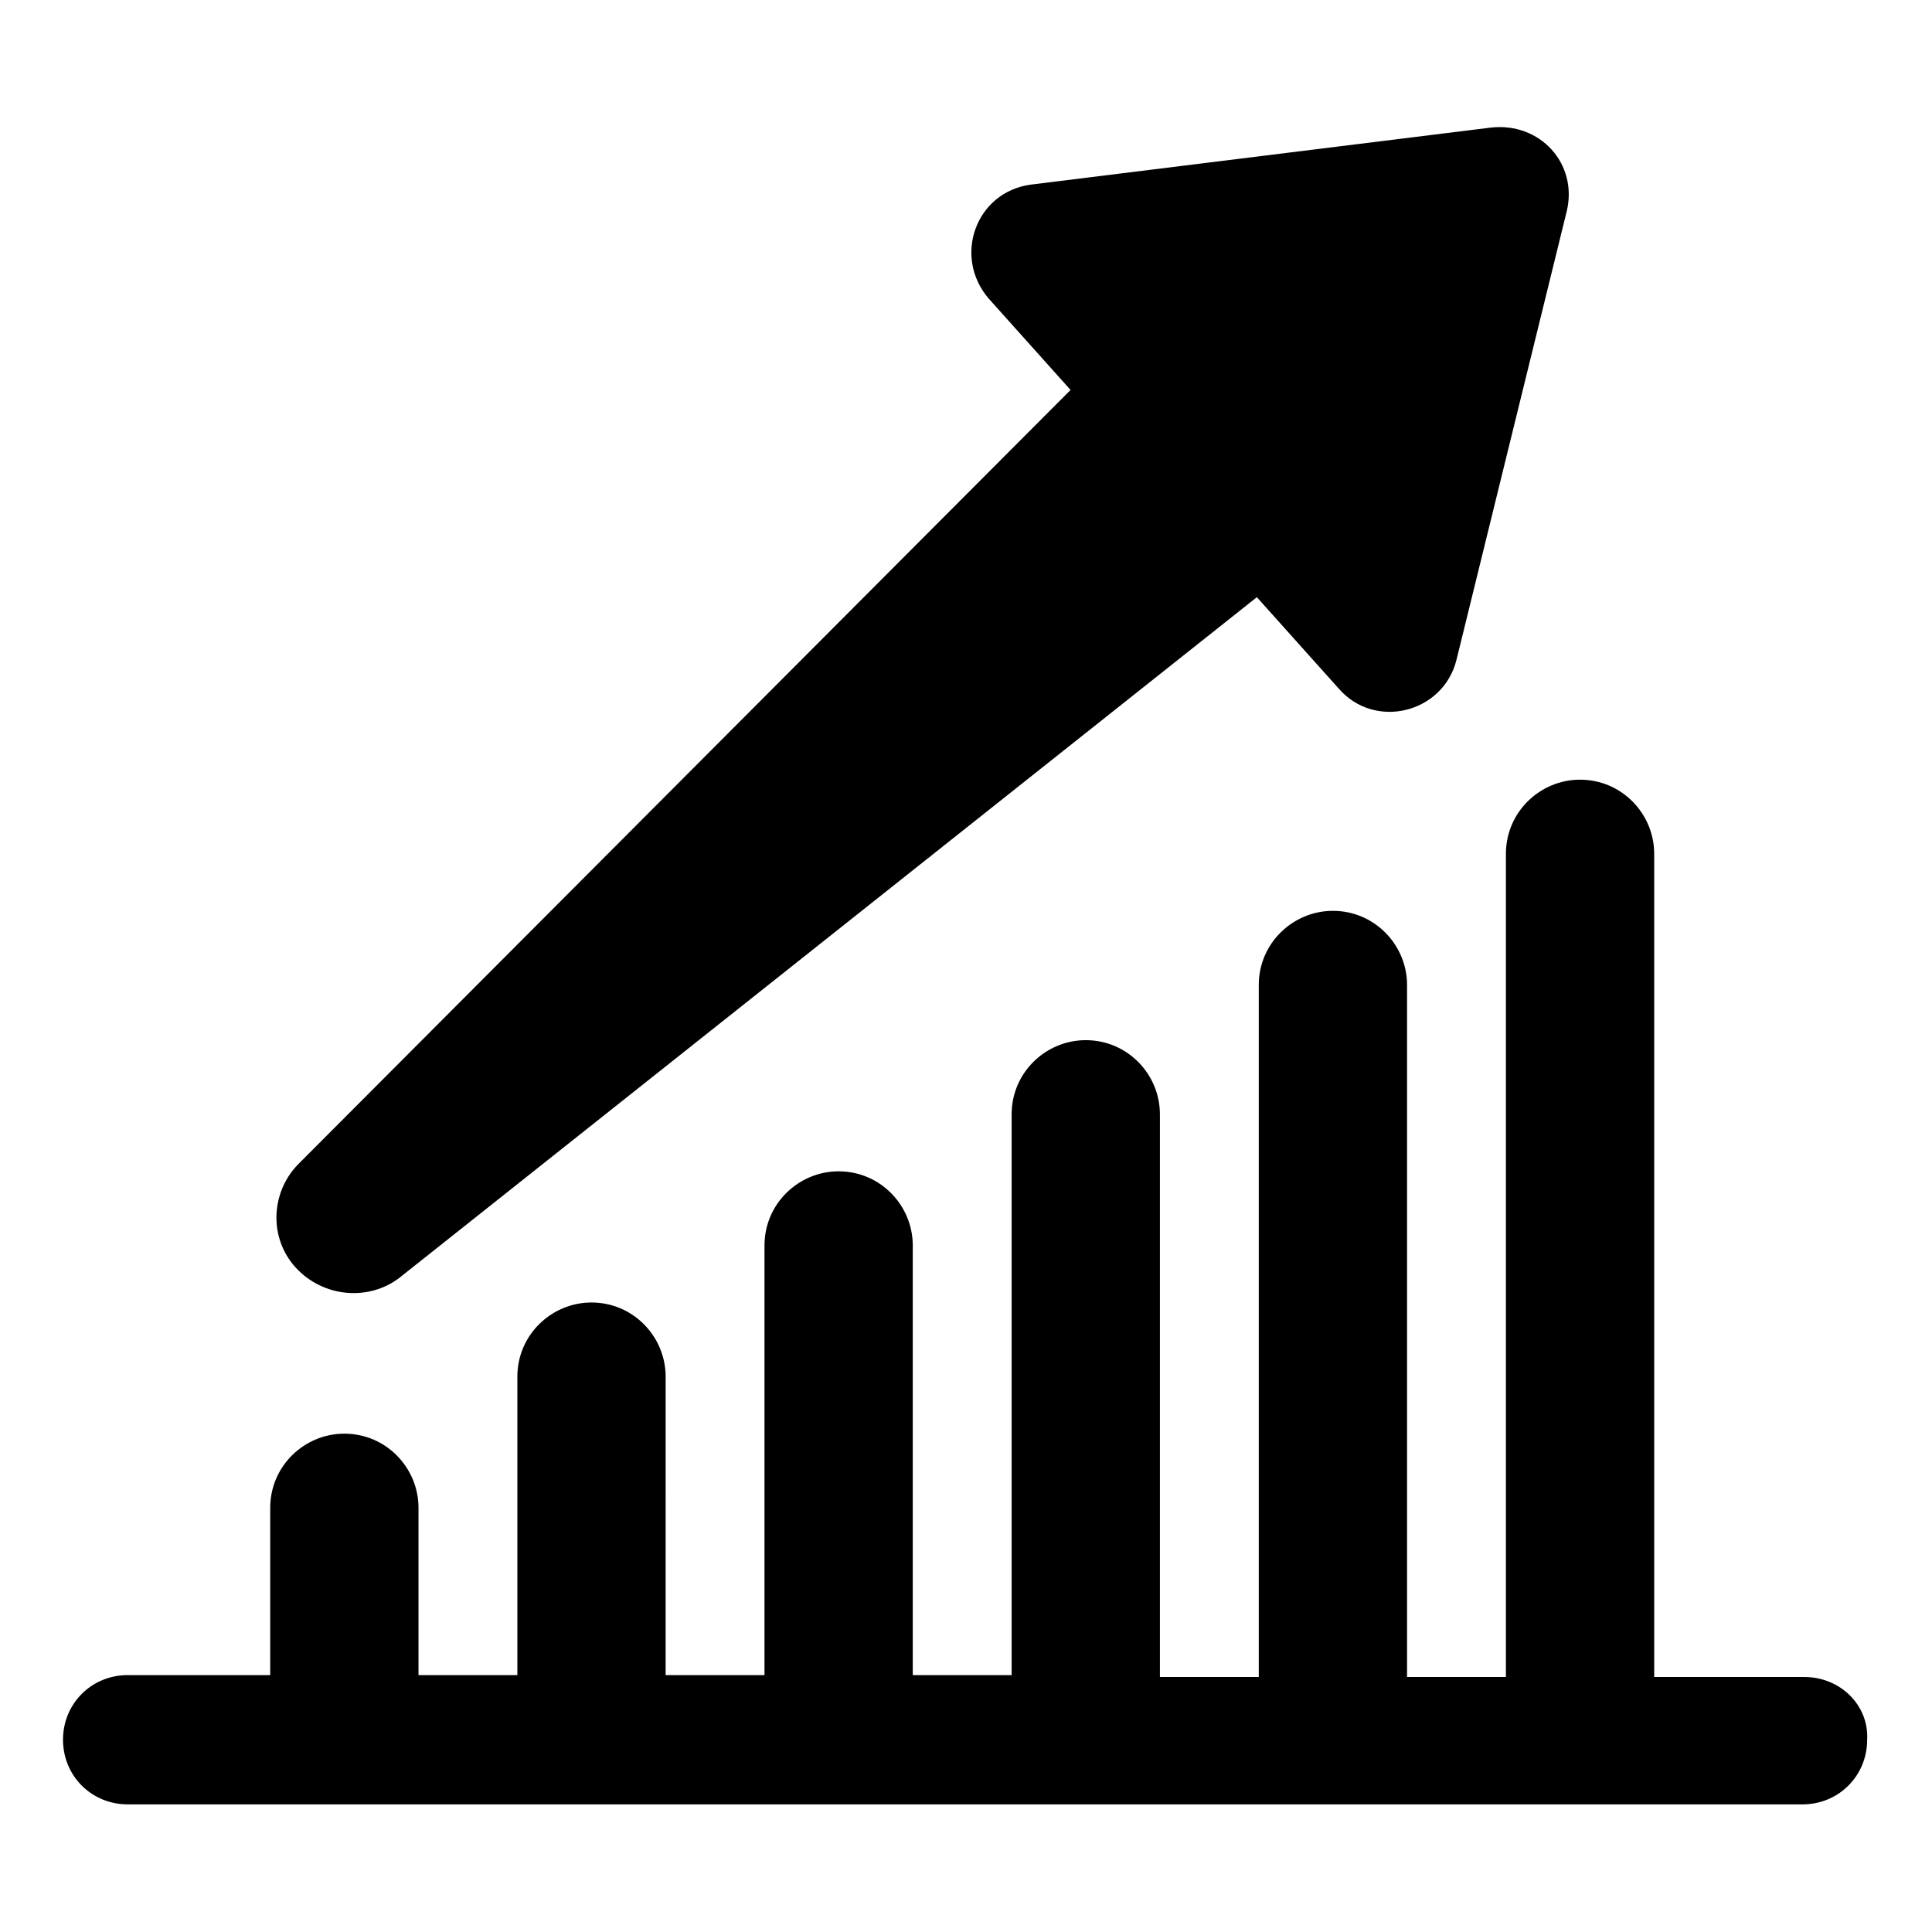
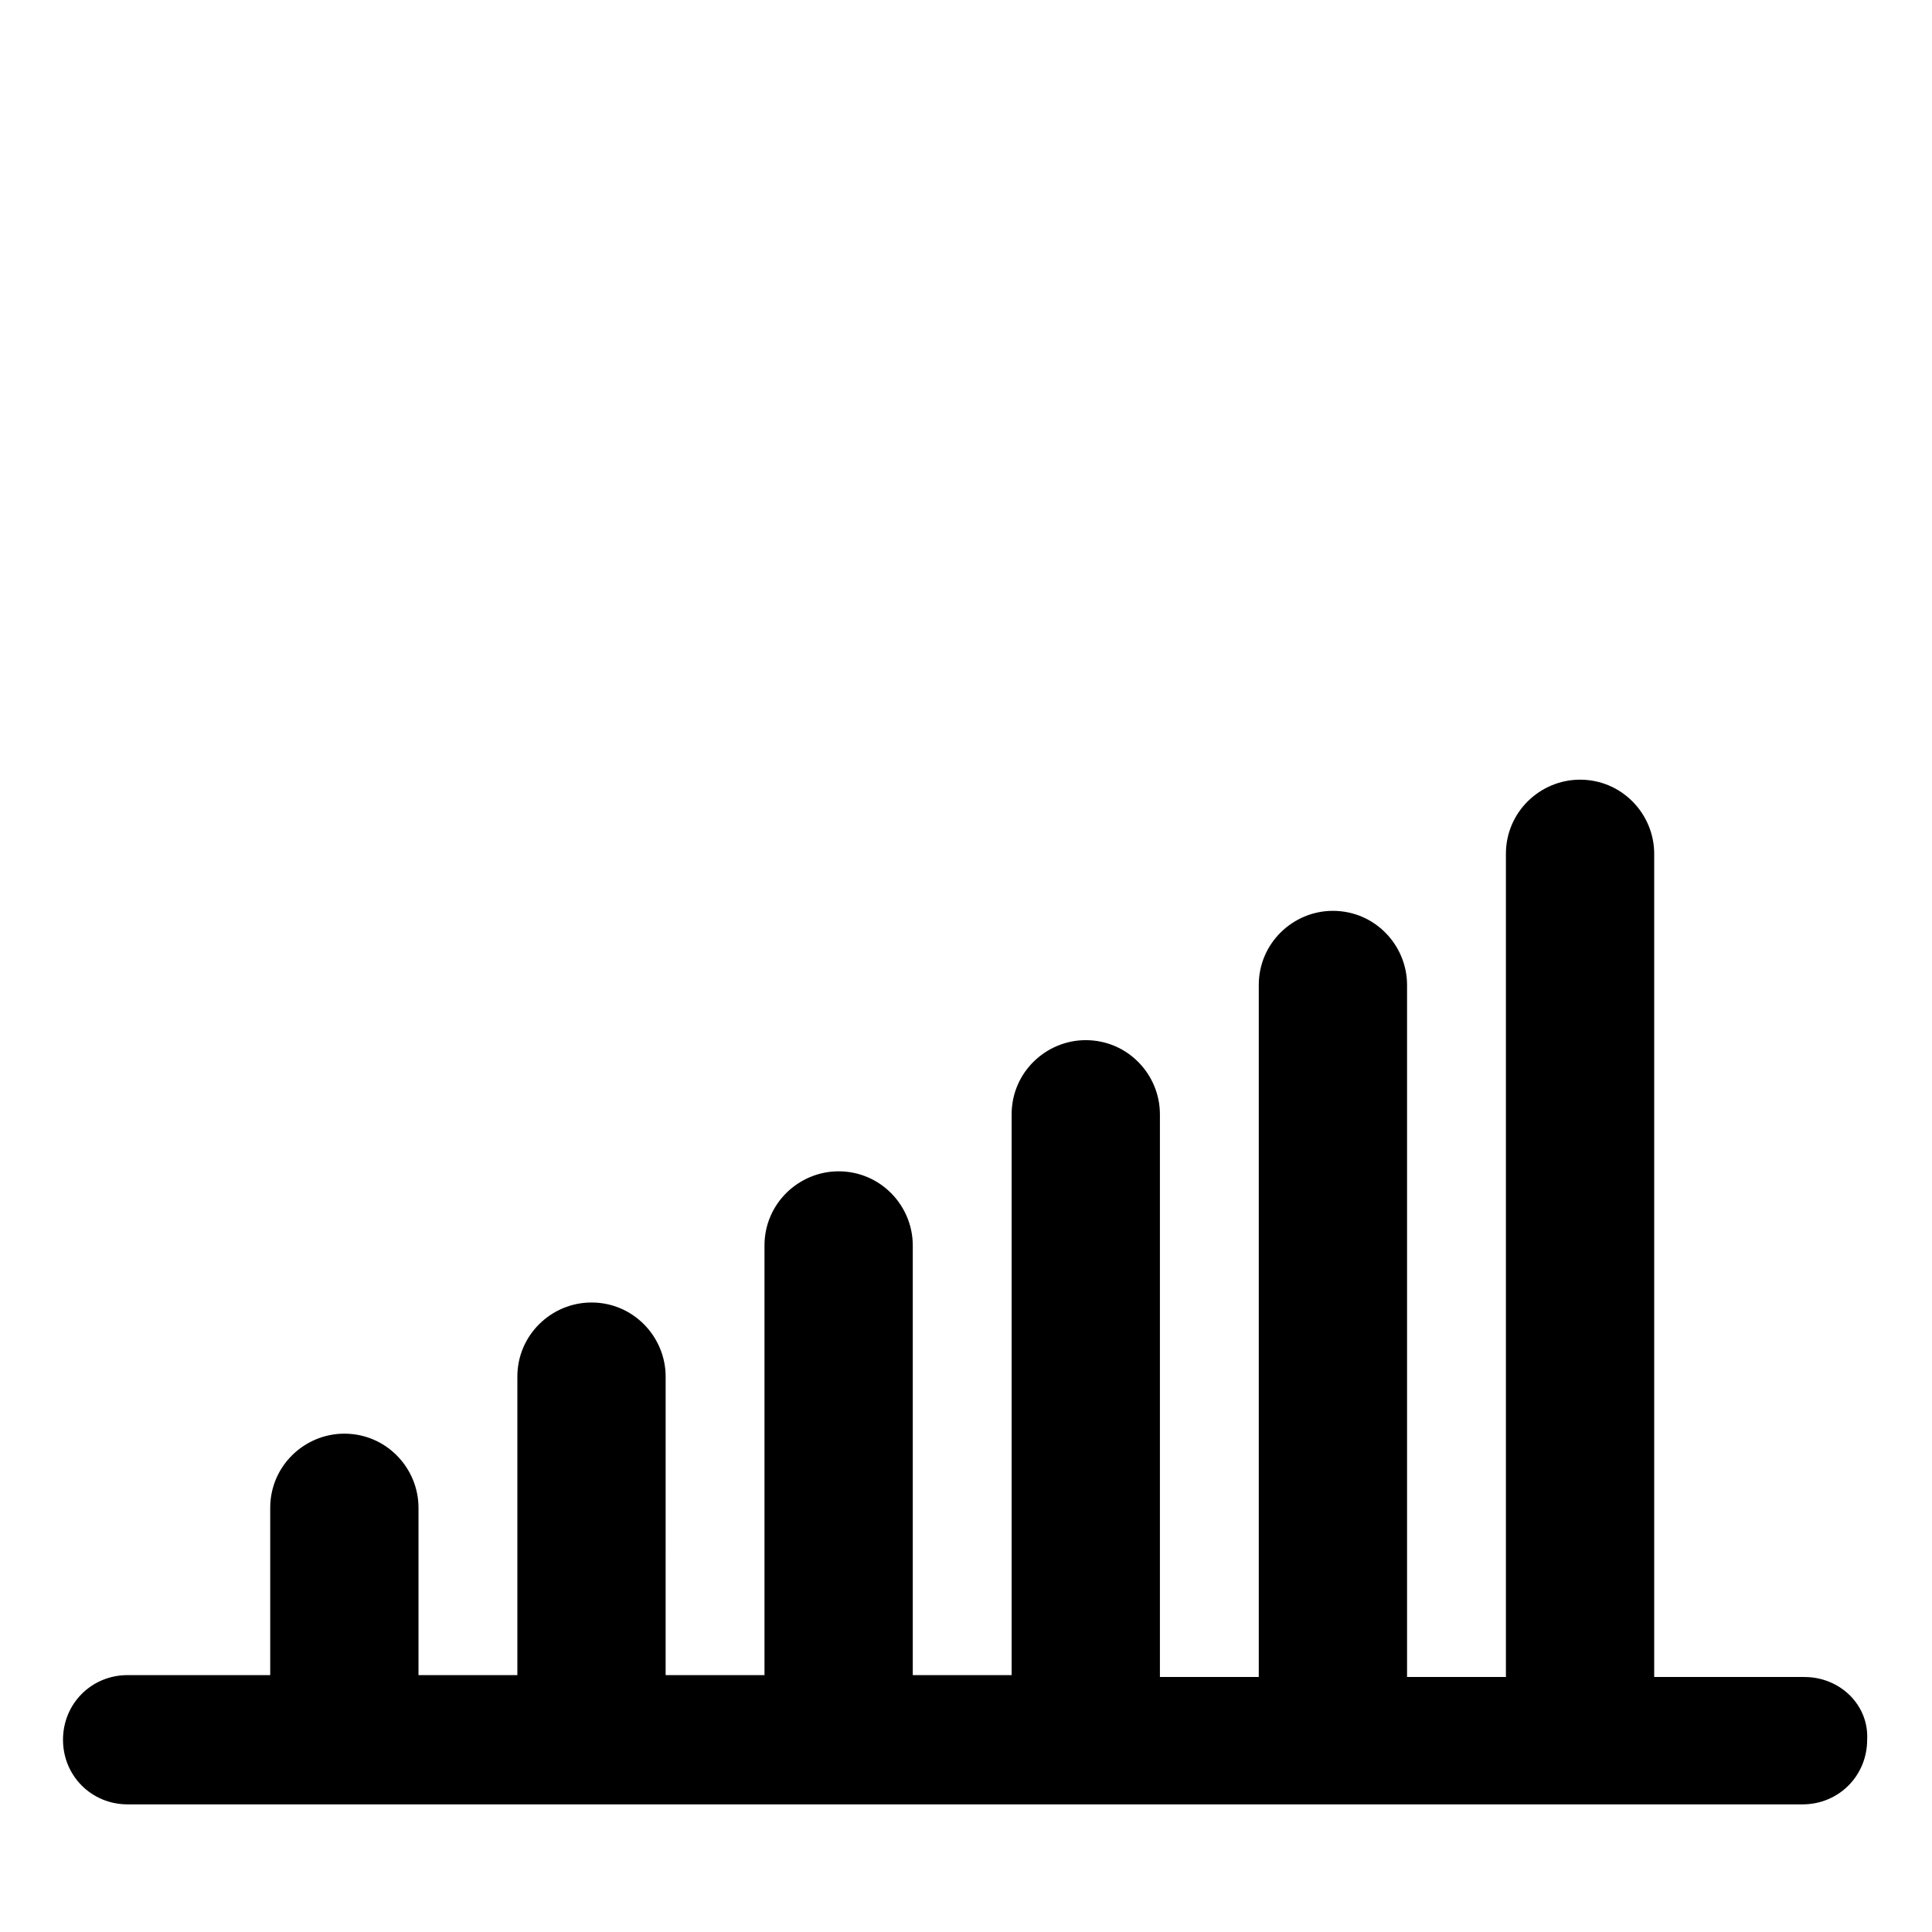
<svg xmlns="http://www.w3.org/2000/svg" fill="#000000" width="800px" height="800px" version="1.1" viewBox="144 144 512 512">
  <g>
-     <path d="m249.86 482.62 227.22-180.36 21.664 24.184c9.574 11.082 27.711 6.551 31.234-7.559l29.223-118.9c3.023-12.594-7.055-23.68-20.152-22.168l-121.92 15.113c-14.609 2.016-20.656 19.145-11.082 30.23l21.664 24.184-204.55 205.05c-7.055 7.055-8.062 18.641-1.512 26.703 7.055 8.562 19.648 10.074 28.215 3.527z" />
    <path d="m622.18 588.42h-39.801v-218.15c0-10.578-8.566-19.648-19.648-19.648-10.578 0-19.648 8.566-19.648 19.648v218.15h-26.199v-183.39c0-10.578-8.566-19.648-19.648-19.648-10.578 0-19.648 8.566-19.648 19.648v183.39h-26.199v-149.12c0-10.578-8.566-19.648-19.648-19.648-10.578 0-19.648 8.566-19.648 19.648v148.62h-26.199v-113.86c0-10.578-8.566-19.648-19.648-19.648-10.578 0-19.648 8.566-19.648 19.648v113.86h-26.199l0.004-79.098c0-10.578-8.566-19.648-19.648-19.648-10.578 0-19.648 8.566-19.648 19.648v79.098h-26.199v-44.336c0-10.578-8.566-19.648-19.648-19.648-10.578 0-19.648 8.566-19.648 19.648v44.336h-37.785c-9.574 0-17.129 7.559-17.129 17.129 0 9.574 7.559 17.129 17.129 17.129h443.86c9.574 0 17.129-7.559 17.129-17.129 0.504-9.066-7.055-16.625-16.625-16.625z" />
  </g>
</svg>